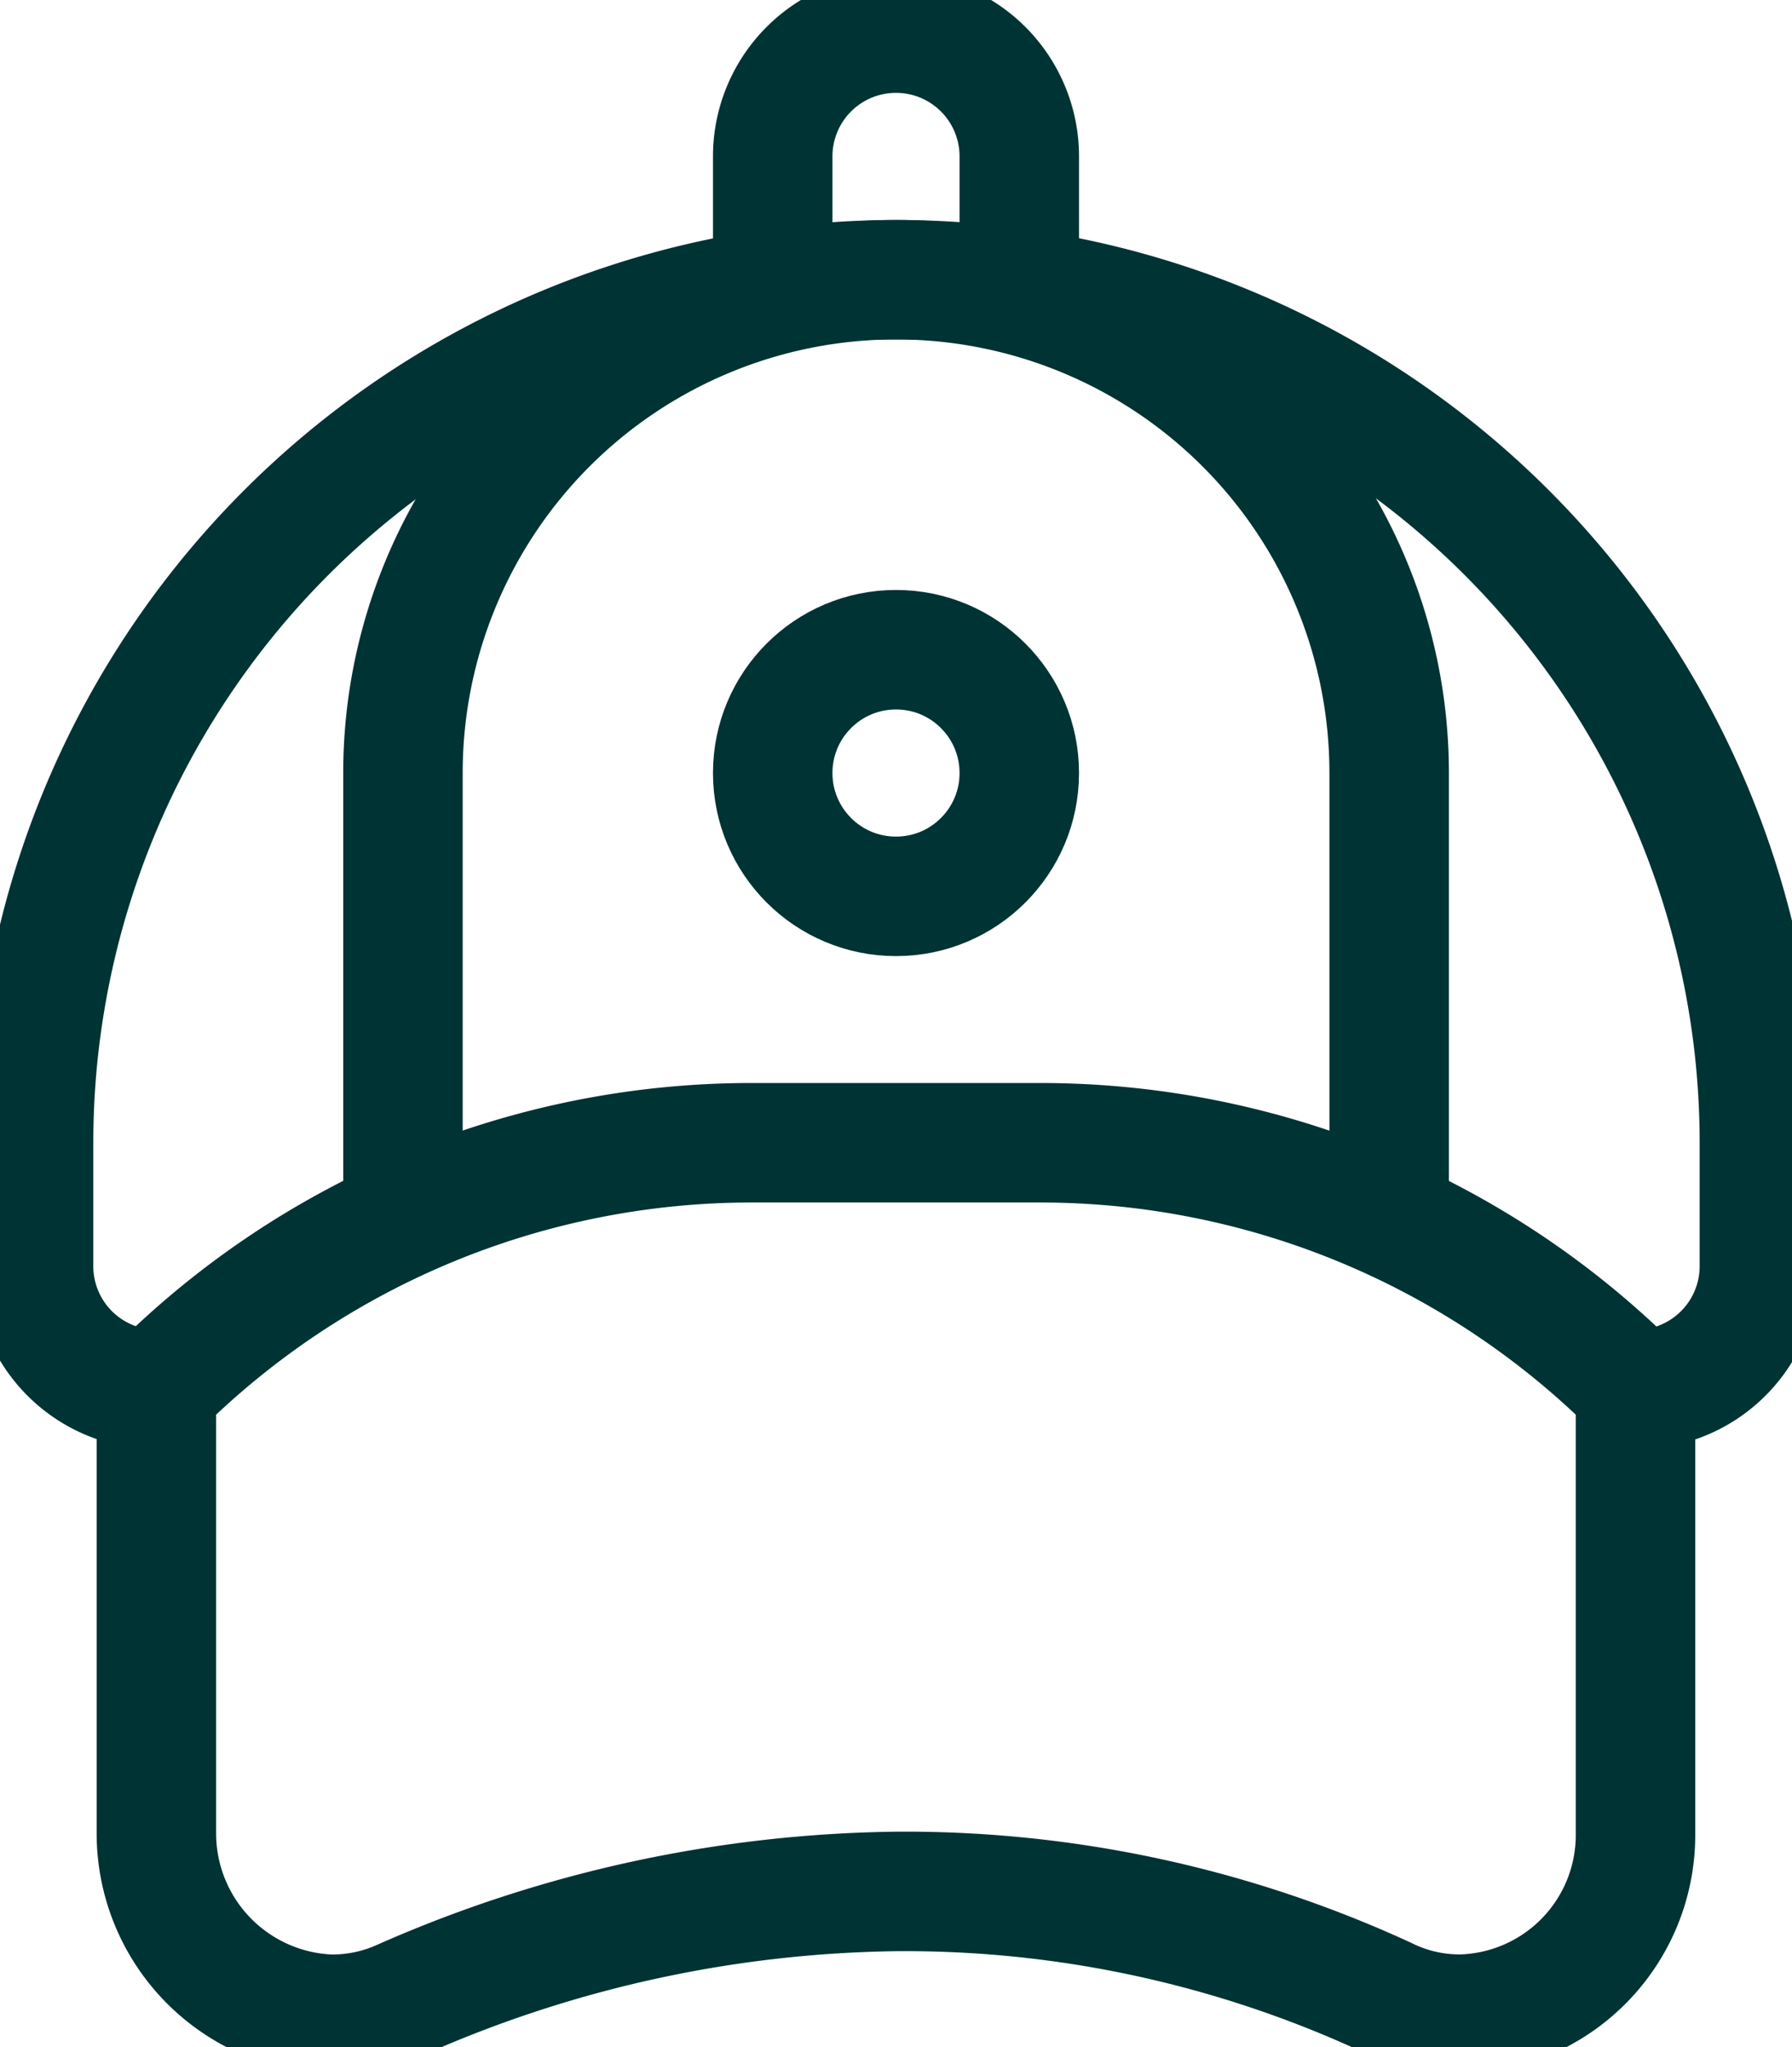
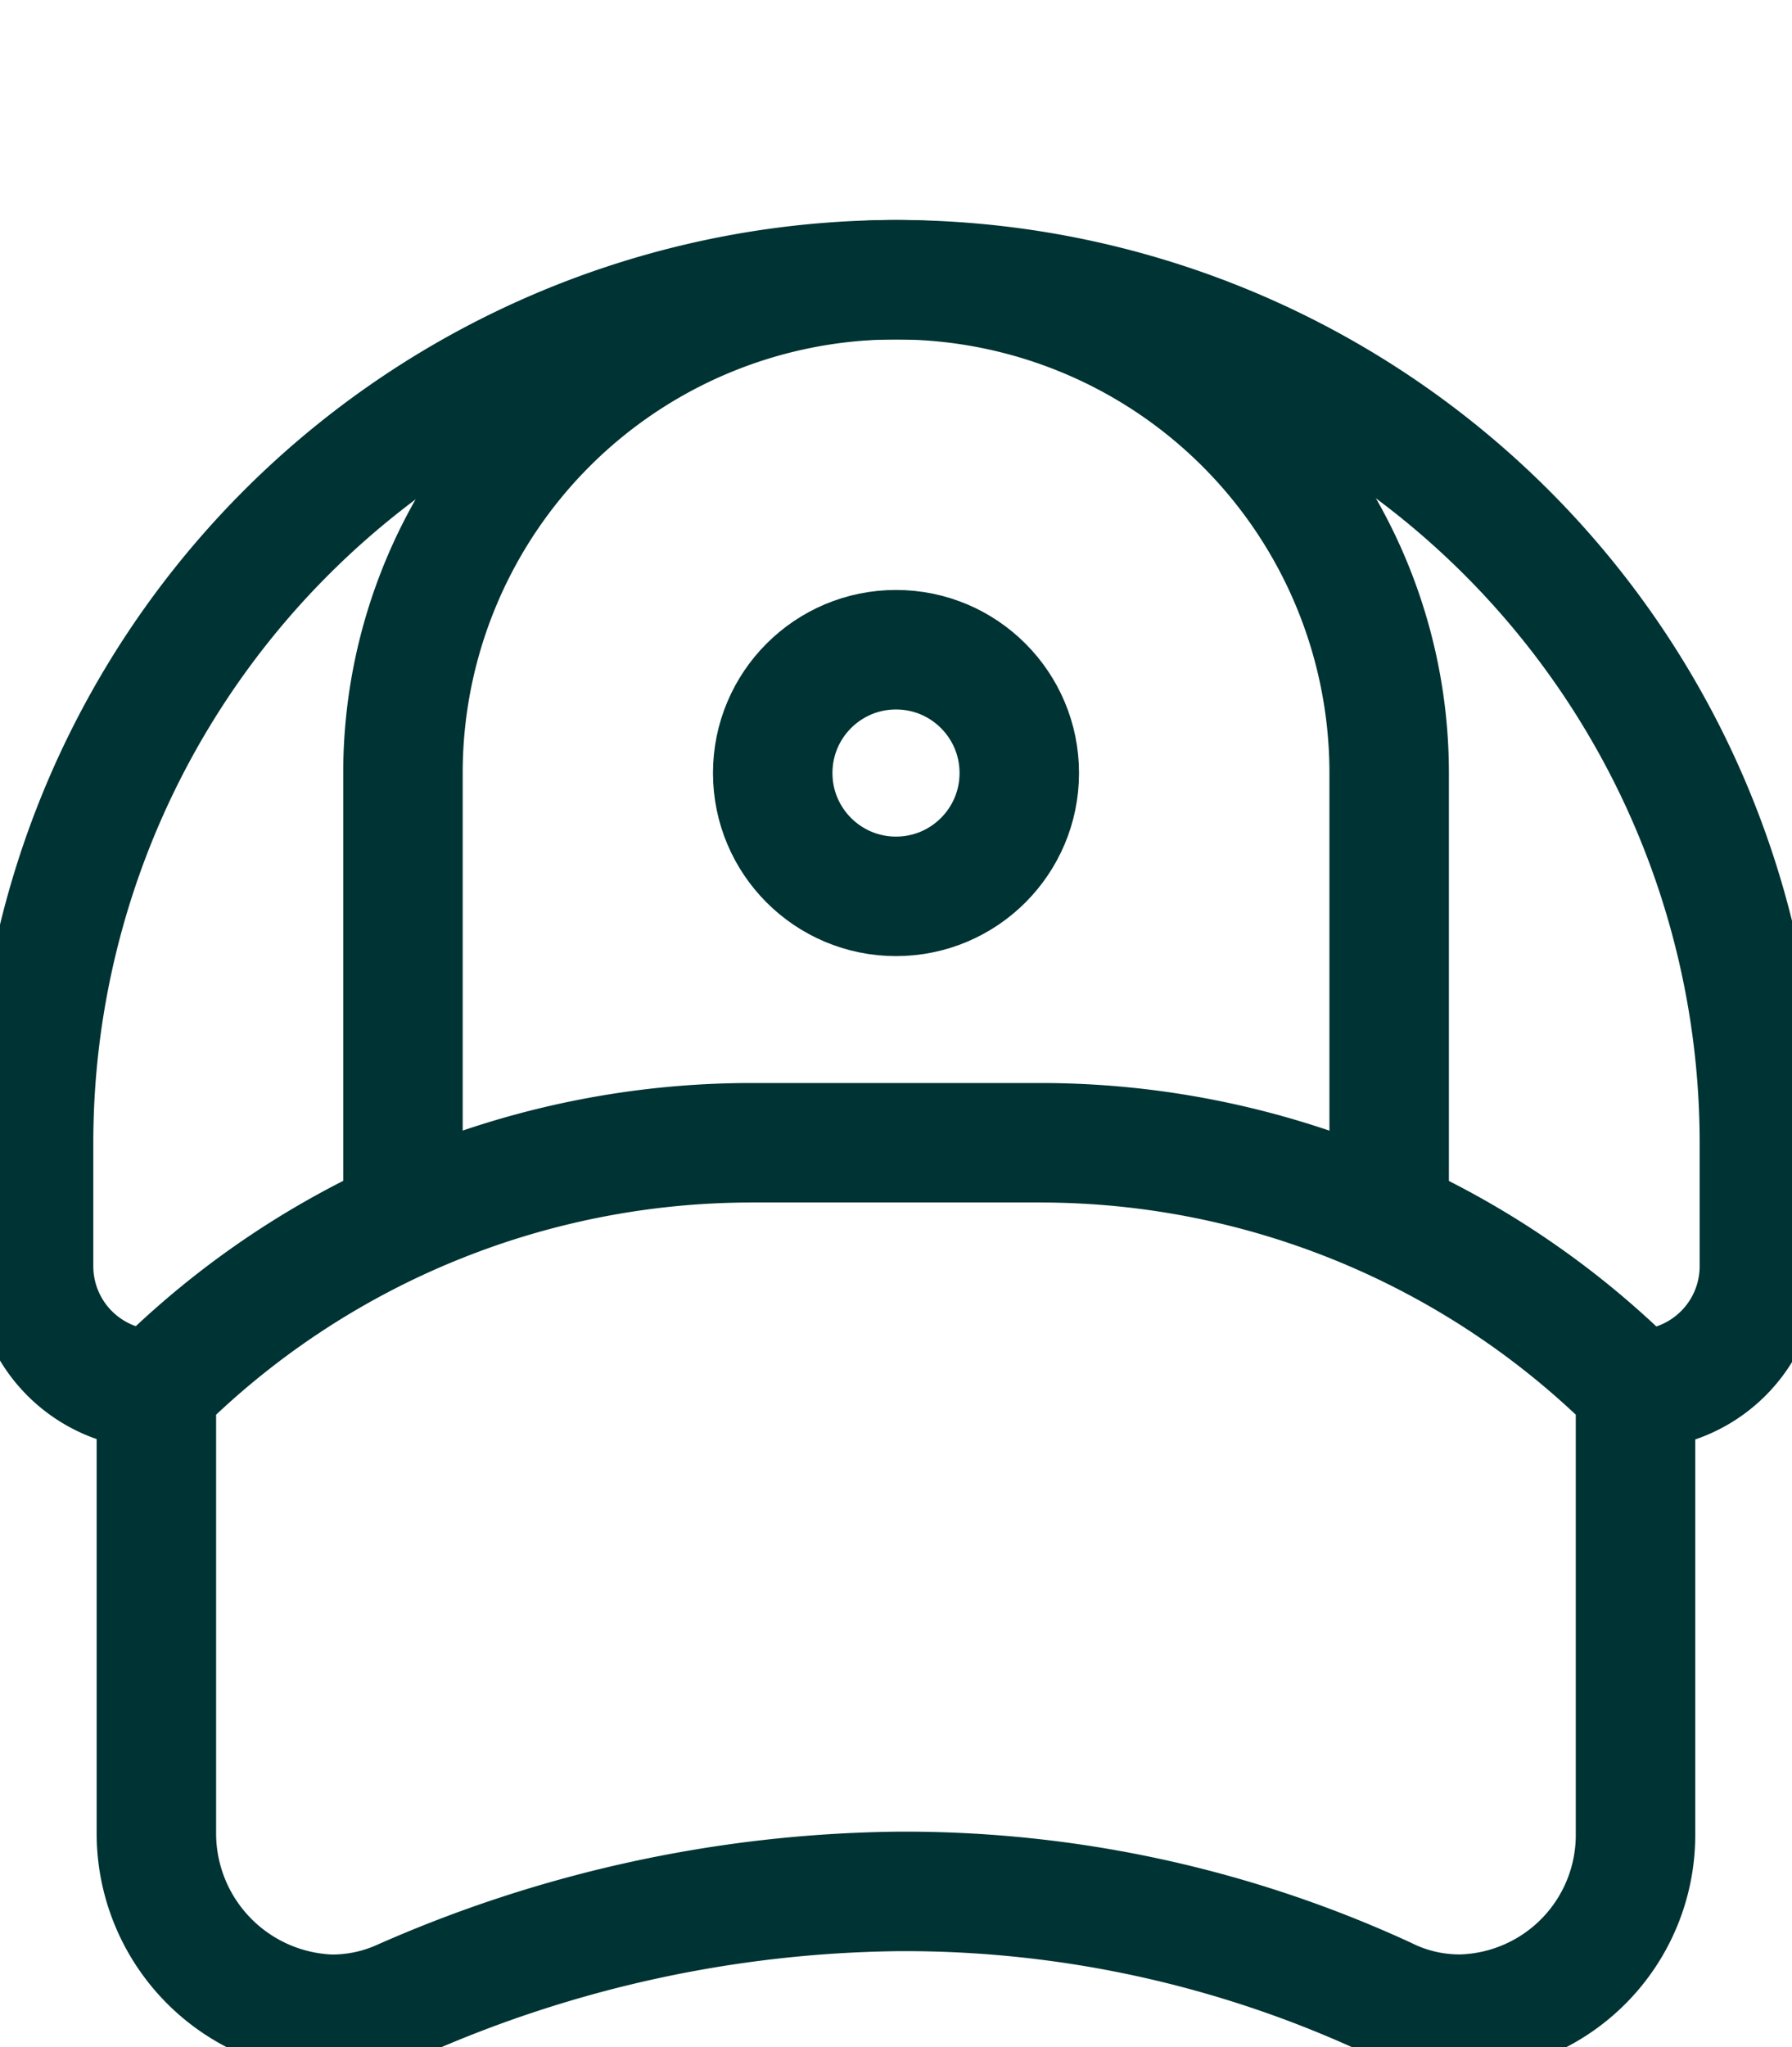
<svg xmlns="http://www.w3.org/2000/svg" width="15" height="17.133" viewBox="0 0 15 17.133">
  <defs>
    <clipPath id="clip-path">
      <rect id="Rectangle_253" data-name="Rectangle 253" width="15" height="17.133" fill="none" stroke="#033" stroke-width="1" />
    </clipPath>
  </defs>
  <g id="Group_692" data-name="Group 692" transform="translate(0 0)">
    <g id="Group_450" data-name="Group 450" transform="translate(0 0)" clip-path="url(#clip-path)">
      <path id="Path_541" data-name="Path 541" d="M14.164,15.623A1.032,1.032,0,0,0,15.2,14.591V13.559a7.223,7.223,0,1,0-14.446,0v1.032a1.032,1.032,0,0,0,1.032,1.032" transform="translate(-0.473 -3.995)" fill="none" stroke="#033" stroke-width="1" />
-       <path id="Path_542" data-name="Path 542" d="M17.509,2.814V1.782a1.032,1.032,0,1,1,2.064,0V2.814" transform="translate(-11.041 -0.473)" fill="none" stroke="#033" stroke-width="1" />
      <path id="Path_543" data-name="Path 543" d="M9.753,32.153a9.621,9.621,0,0,1,4.079.882,1.39,1.39,0,0,0,.644.145,1.5,1.5,0,0,0,1.448-1.518v-3.71a7.045,7.045,0,0,0-4.982-2.064H8.525a7.046,7.046,0,0,0-4.982,2.064v3.712A1.515,1.515,0,0,0,5,33.181a1.412,1.412,0,0,0,.6-.127A10.561,10.561,0,0,1,9.753,32.153Z" transform="translate(-2.234 -16.325)" fill="none" stroke="#033" stroke-width="1" />
      <path id="Path_544" data-name="Path 544" d="M9.13,14.04V10.463a4.127,4.127,0,1,1,8.255,0V14.04" transform="translate(-5.757 -3.995)" fill="none" stroke="#033" stroke-width="1" />
      <circle id="Ellipse_49" data-name="Ellipse 49" cx="1.032" cy="1.032" r="1.032" transform="translate(6.468 5.437)" fill="none" stroke="#033" stroke-width="1" />
    </g>
  </g>
</svg>